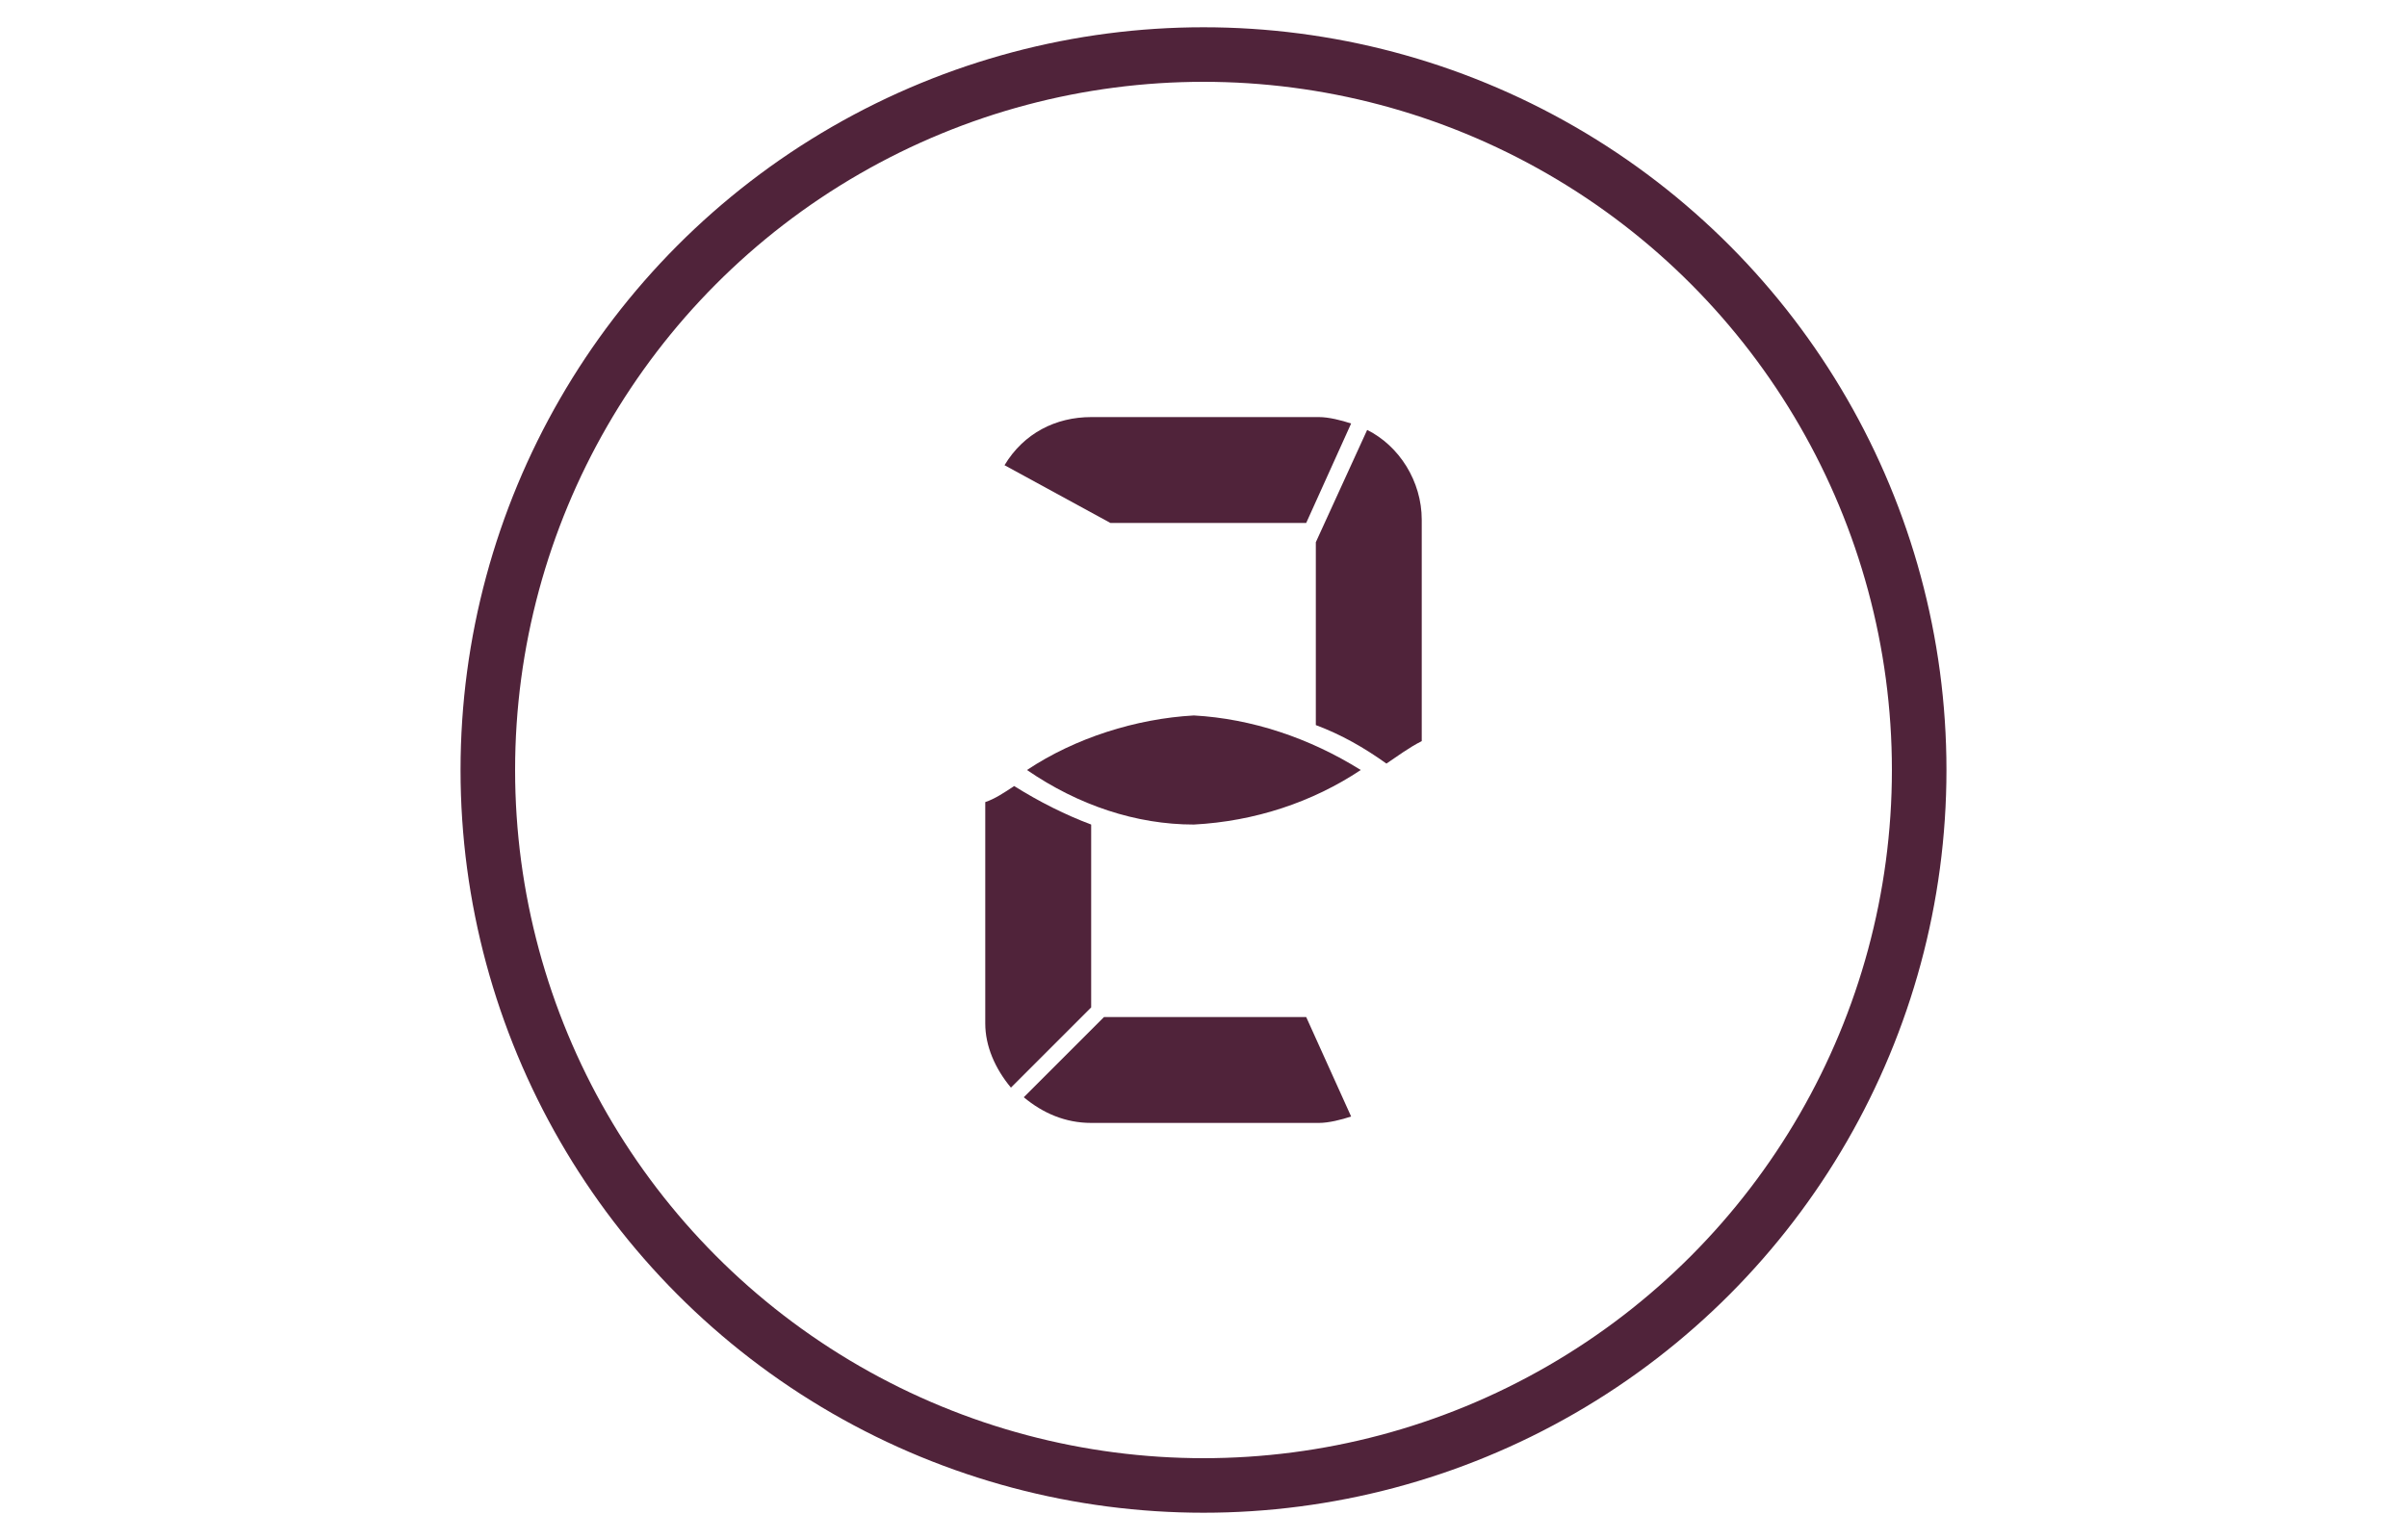
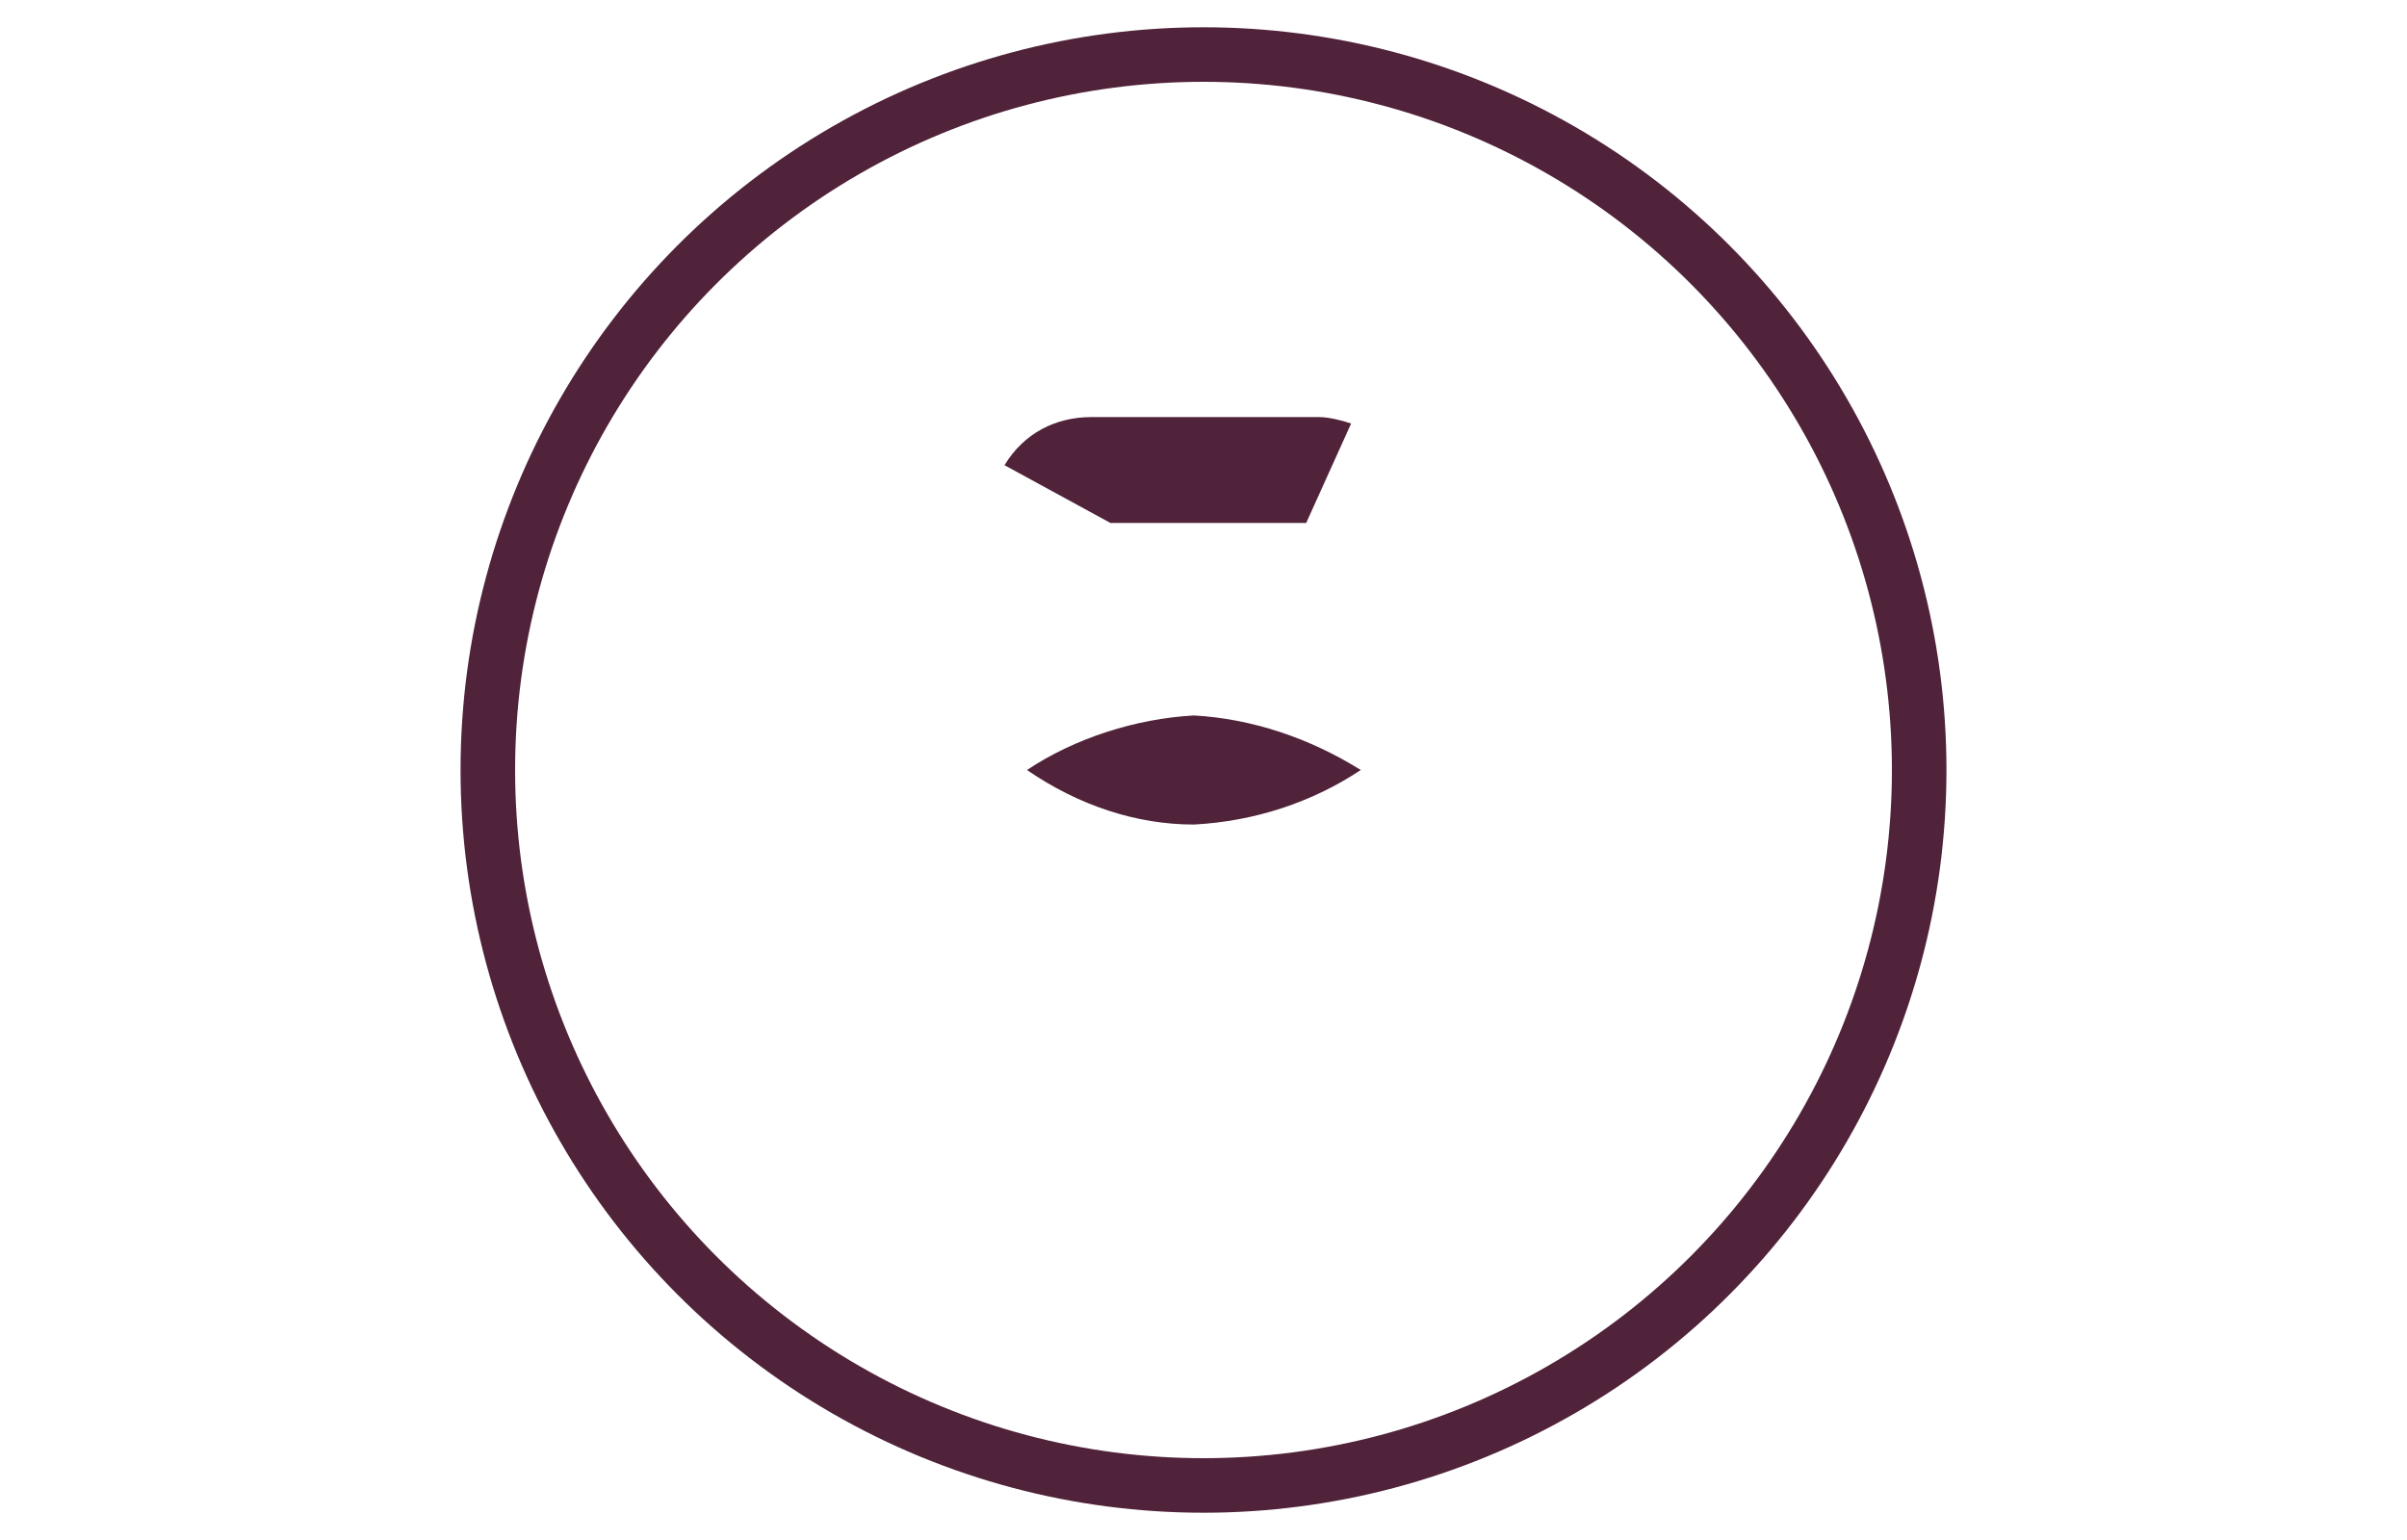
<svg xmlns="http://www.w3.org/2000/svg" version="1.1" id="Vrstva_1" x="0px" y="0px" viewBox="0 0 75 48" style="enable-background:new 0 0 75 48;" xml:space="preserve">
  <style type="text/css">
	.st0{fill:none;stroke:#50233A;stroke-width:1.7;stroke-linecap:round;stroke-linejoin:round;}
	.st1{fill:#50233A;}
</style>
  <circle class="st0" cx="37.5" cy="24" r="22.3" />
  <path class="st1" d="M37.2,25.7c1.9-0.1,3.7-0.7,5.2-1.7c-1.6-1-3.4-1.6-5.2-1.7C35.4,22.4,33.5,23,32,24  C33.6,25.1,35.4,25.7,37.2,25.7L37.2,25.7z" />
-   <path class="st1" d="M41.1,35c0.3,0,0.7-0.1,1-0.2l-1.4-3.1h-6.3l-2.5,2.5c0.6,0.5,1.3,0.8,2.1,0.8H41.1L41.1,35z" />
  <path class="st1" d="M40.7,16.3l1.4-3.1c-0.3-0.1-0.7-0.2-1-0.2h-7.1c-1.1,0-2.1,0.5-2.7,1.5l3.3,1.8L40.7,16.3L40.7,16.3z" />
-   <path class="st1" d="M44.3,23.1v-6.9c0-1.2-0.7-2.3-1.7-2.8L41,16.9v5.7c0.8,0.3,1.5,0.7,2.2,1.2C43.5,23.6,43.9,23.3,44.3,23.1z" />
-   <path class="st1" d="M31.5,33.9l2.5-2.5v-5.7c-0.8-0.3-1.6-0.7-2.4-1.2c-0.3,0.2-0.6,0.4-0.9,0.5v6.9C30.7,32.6,31,33.3,31.5,33.9  L31.5,33.9z" />
</svg>